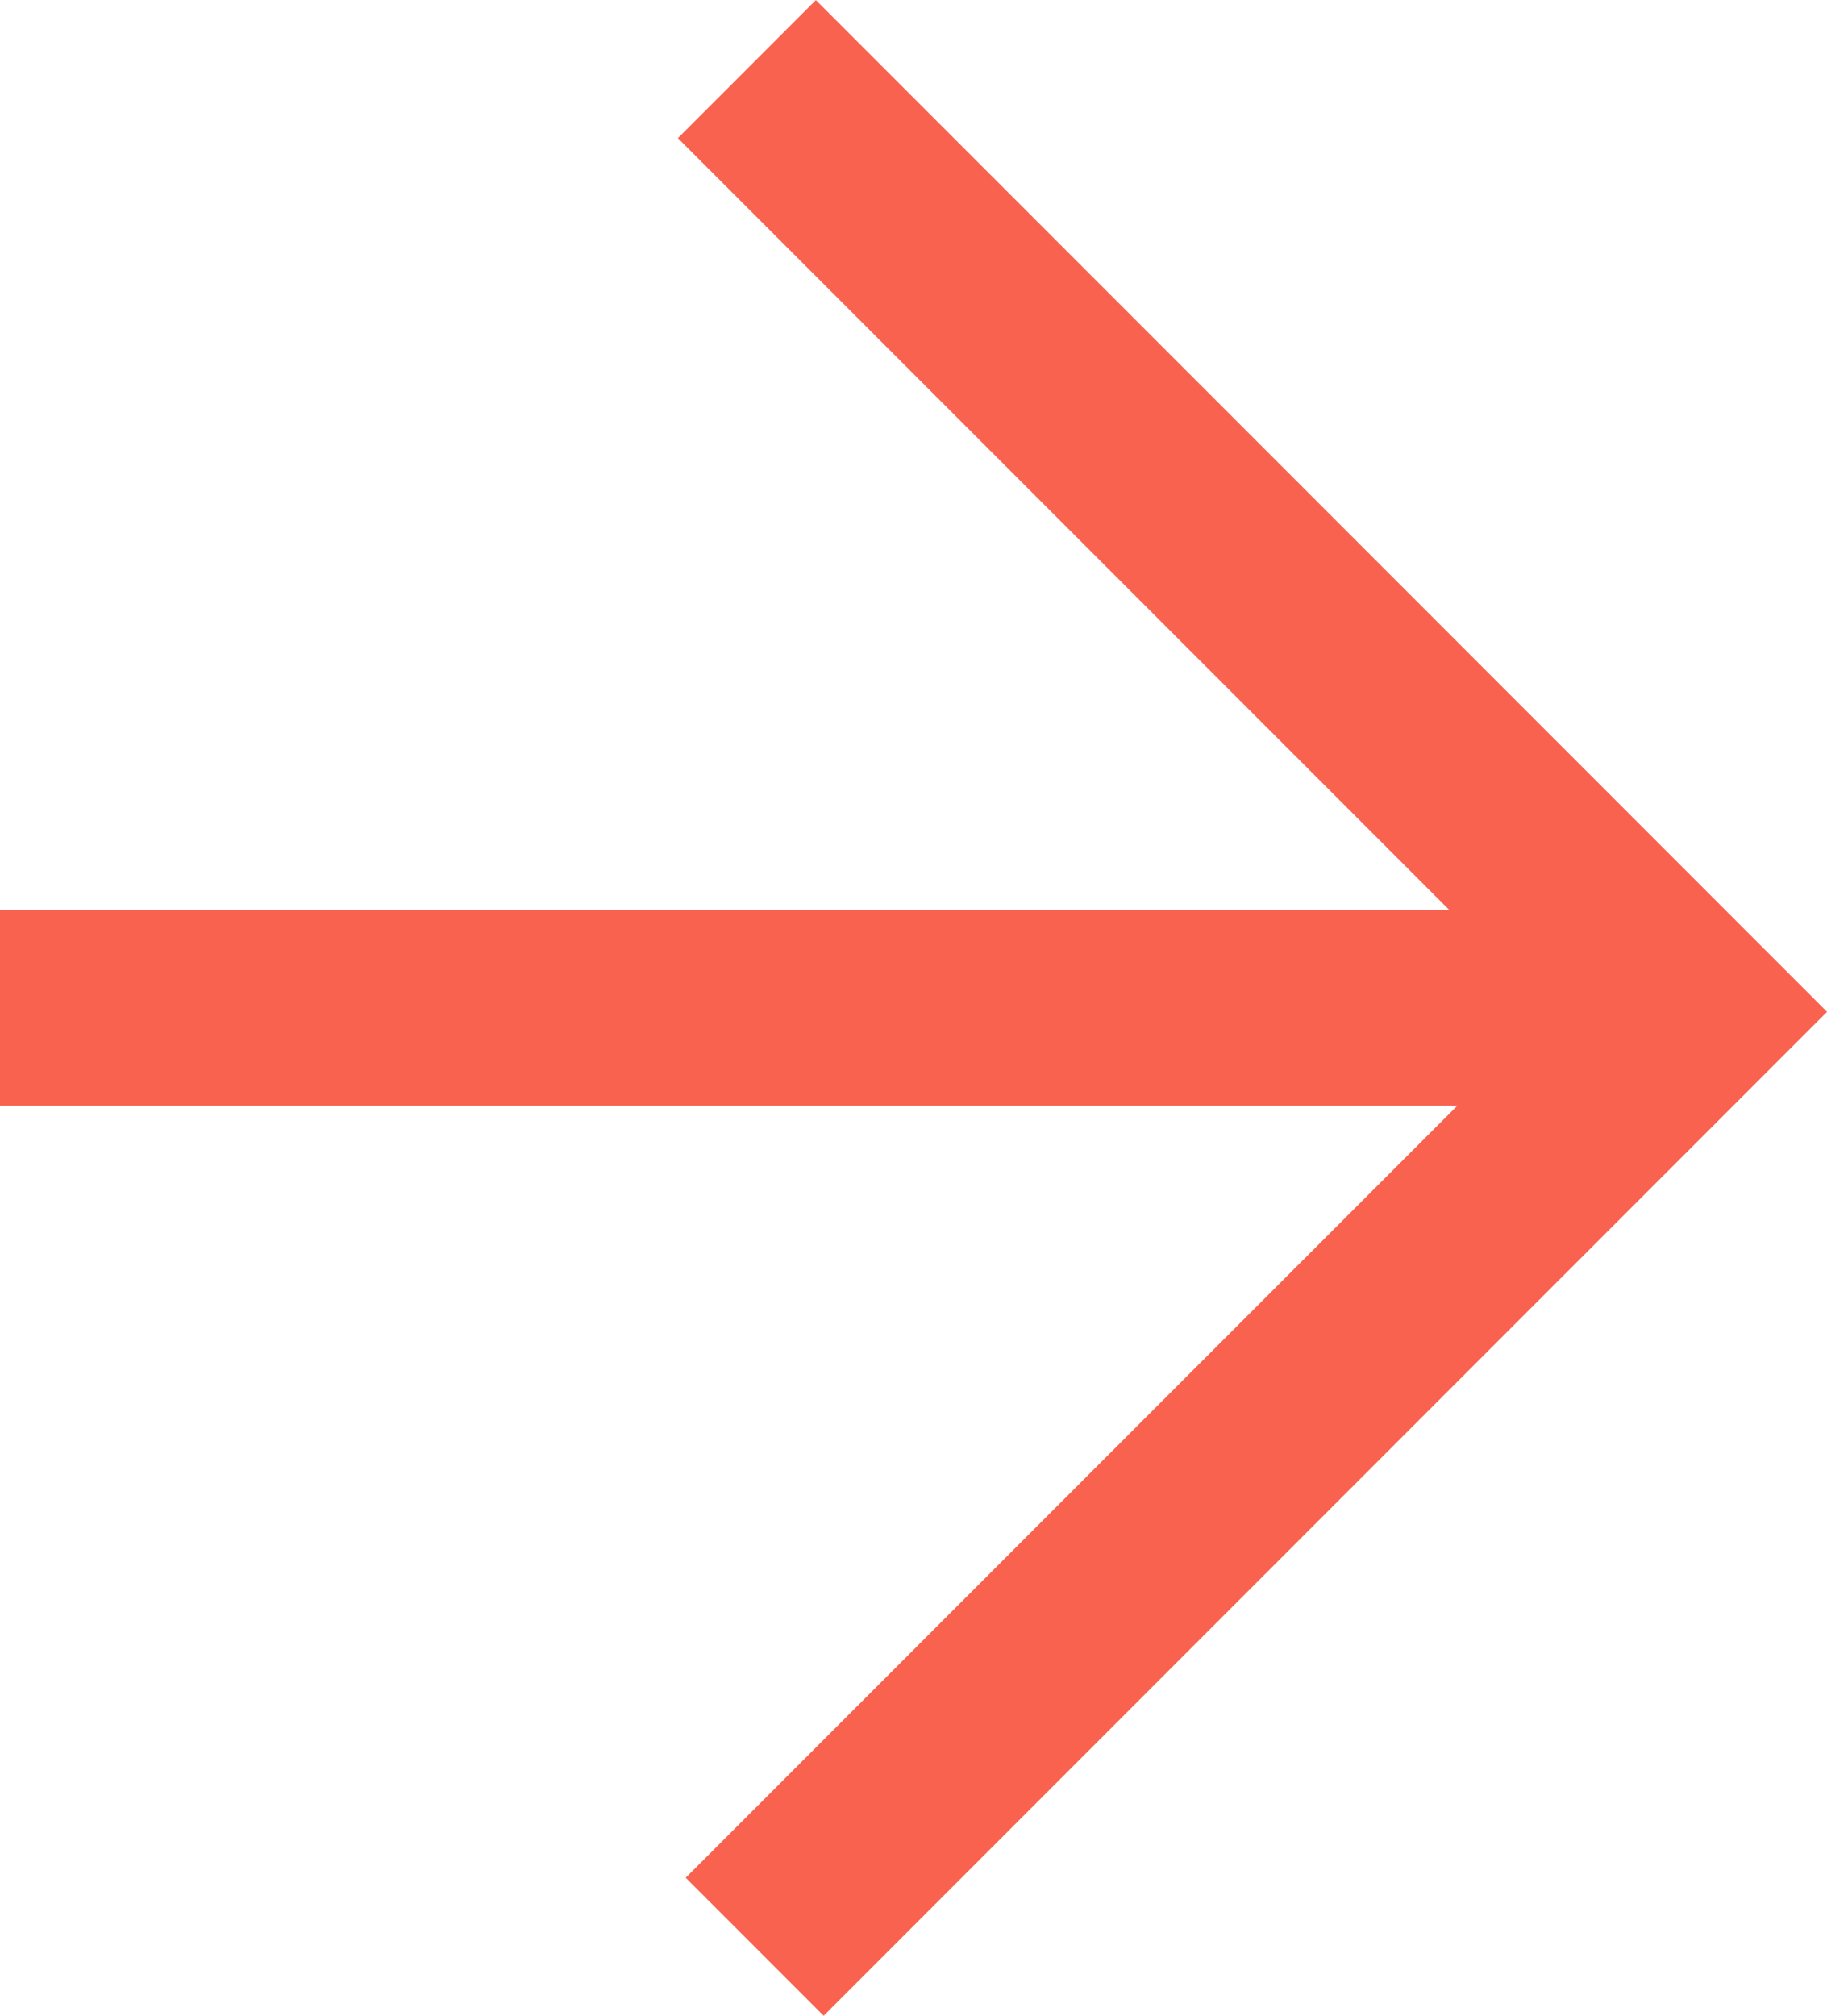
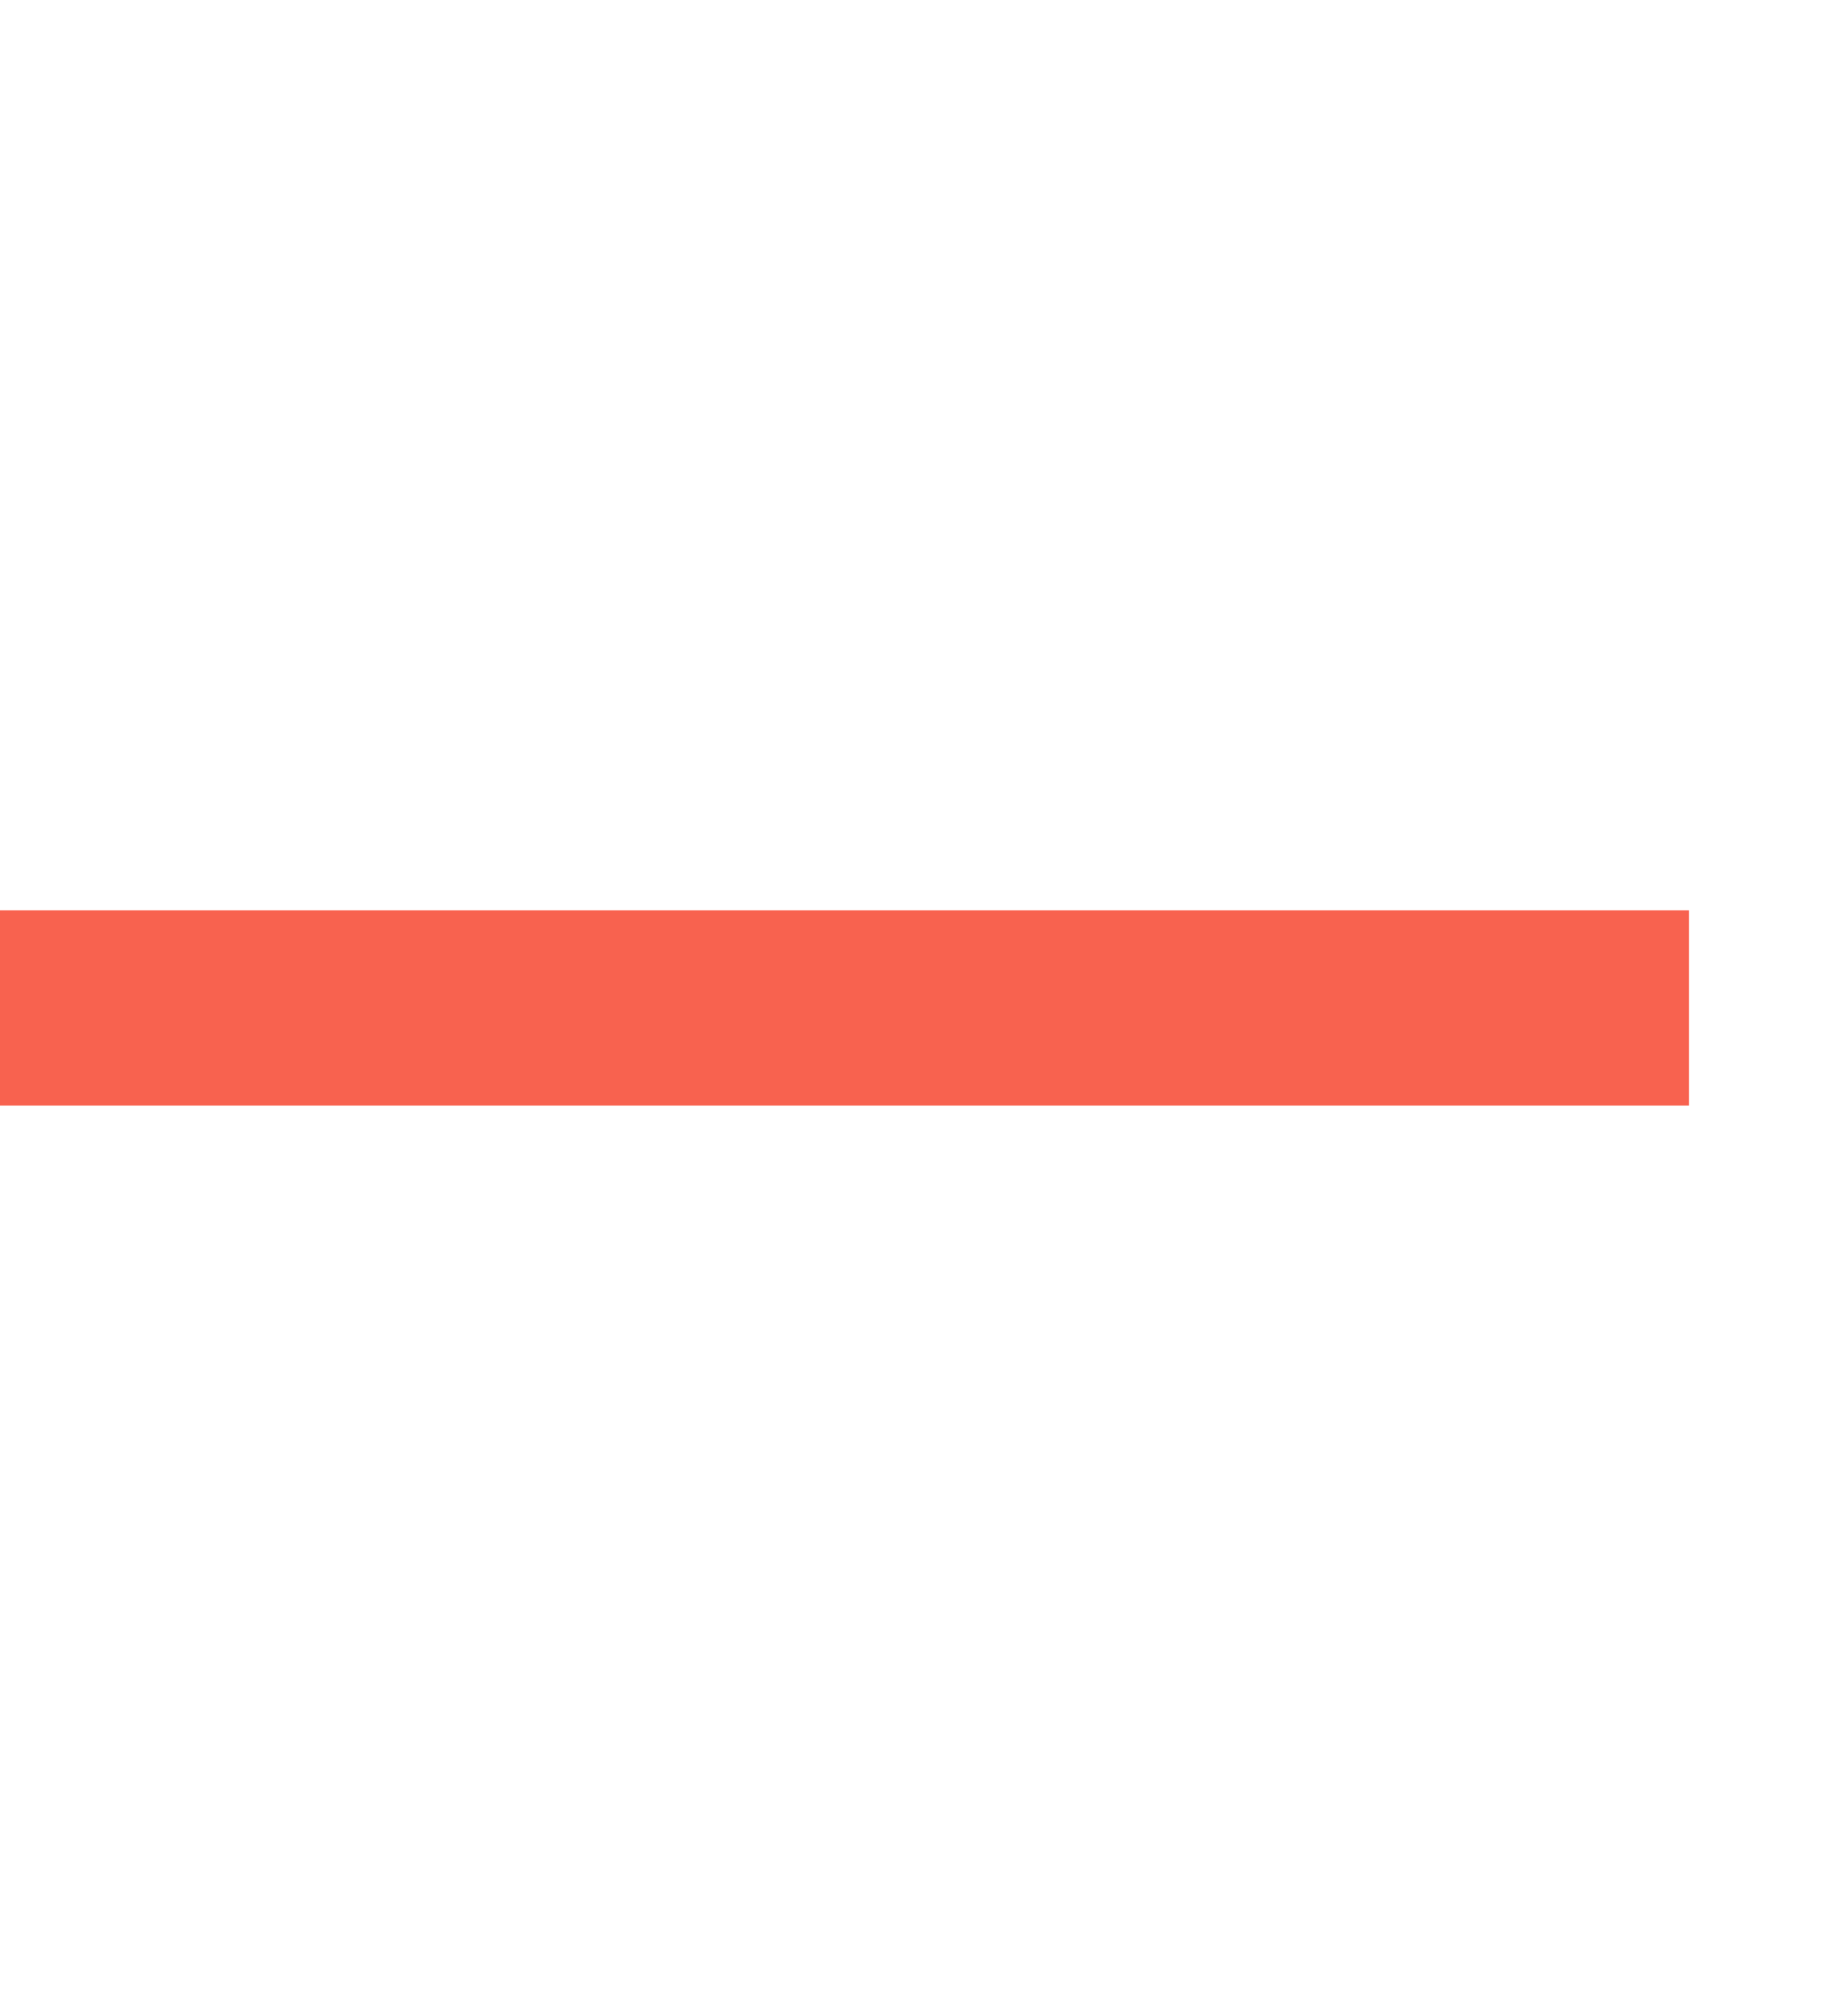
<svg xmlns="http://www.w3.org/2000/svg" width="9.364" height="10.326" viewBox="0 0 9.364 10.326">
  <g id="Arrow_orange_small" transform="translate(0 0.354)">
    <g id="Сгруппировать_6" data-name="Сгруппировать 6">
      <line id="Линия_14" data-name="Линия 14" x2="8.657" transform="translate(0 4.809)" fill="none" stroke="#f8624f" stroke-miterlimit="10" stroke-width="1" />
-       <path id="Контур_2" data-name="Контур 2" d="M847.824,476.761l4.829,4.829-4.789,4.789" transform="translate(-843.996 -476.761)" fill="none" stroke="#f8624f" stroke-miterlimit="10" stroke-width="1" />
    </g>
  </g>
</svg>